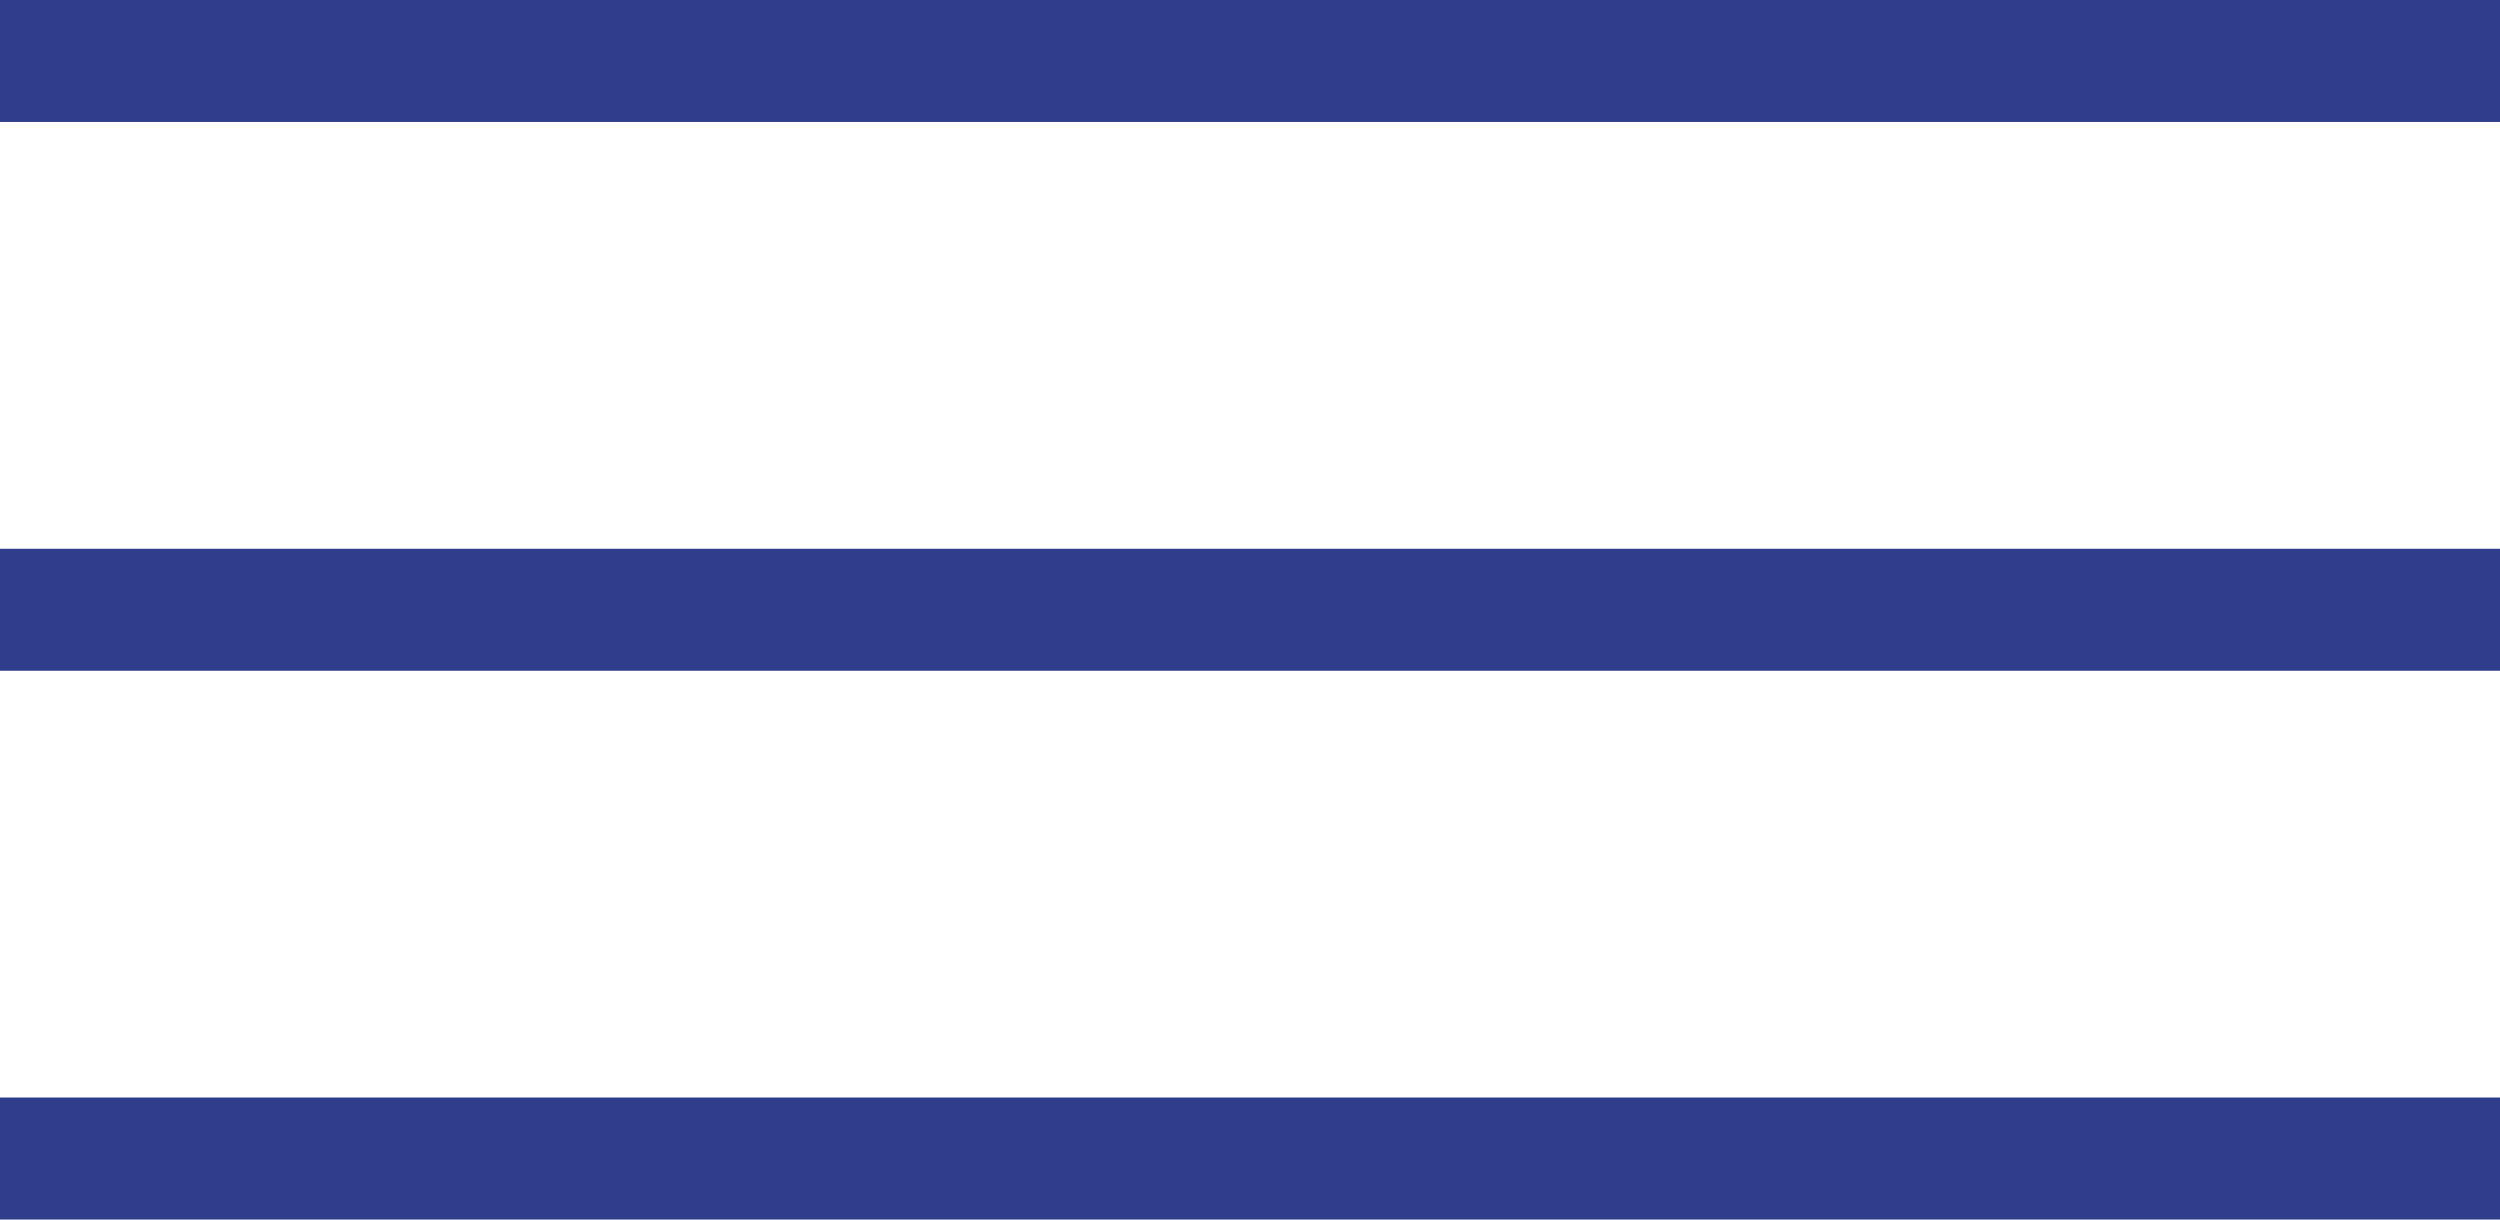
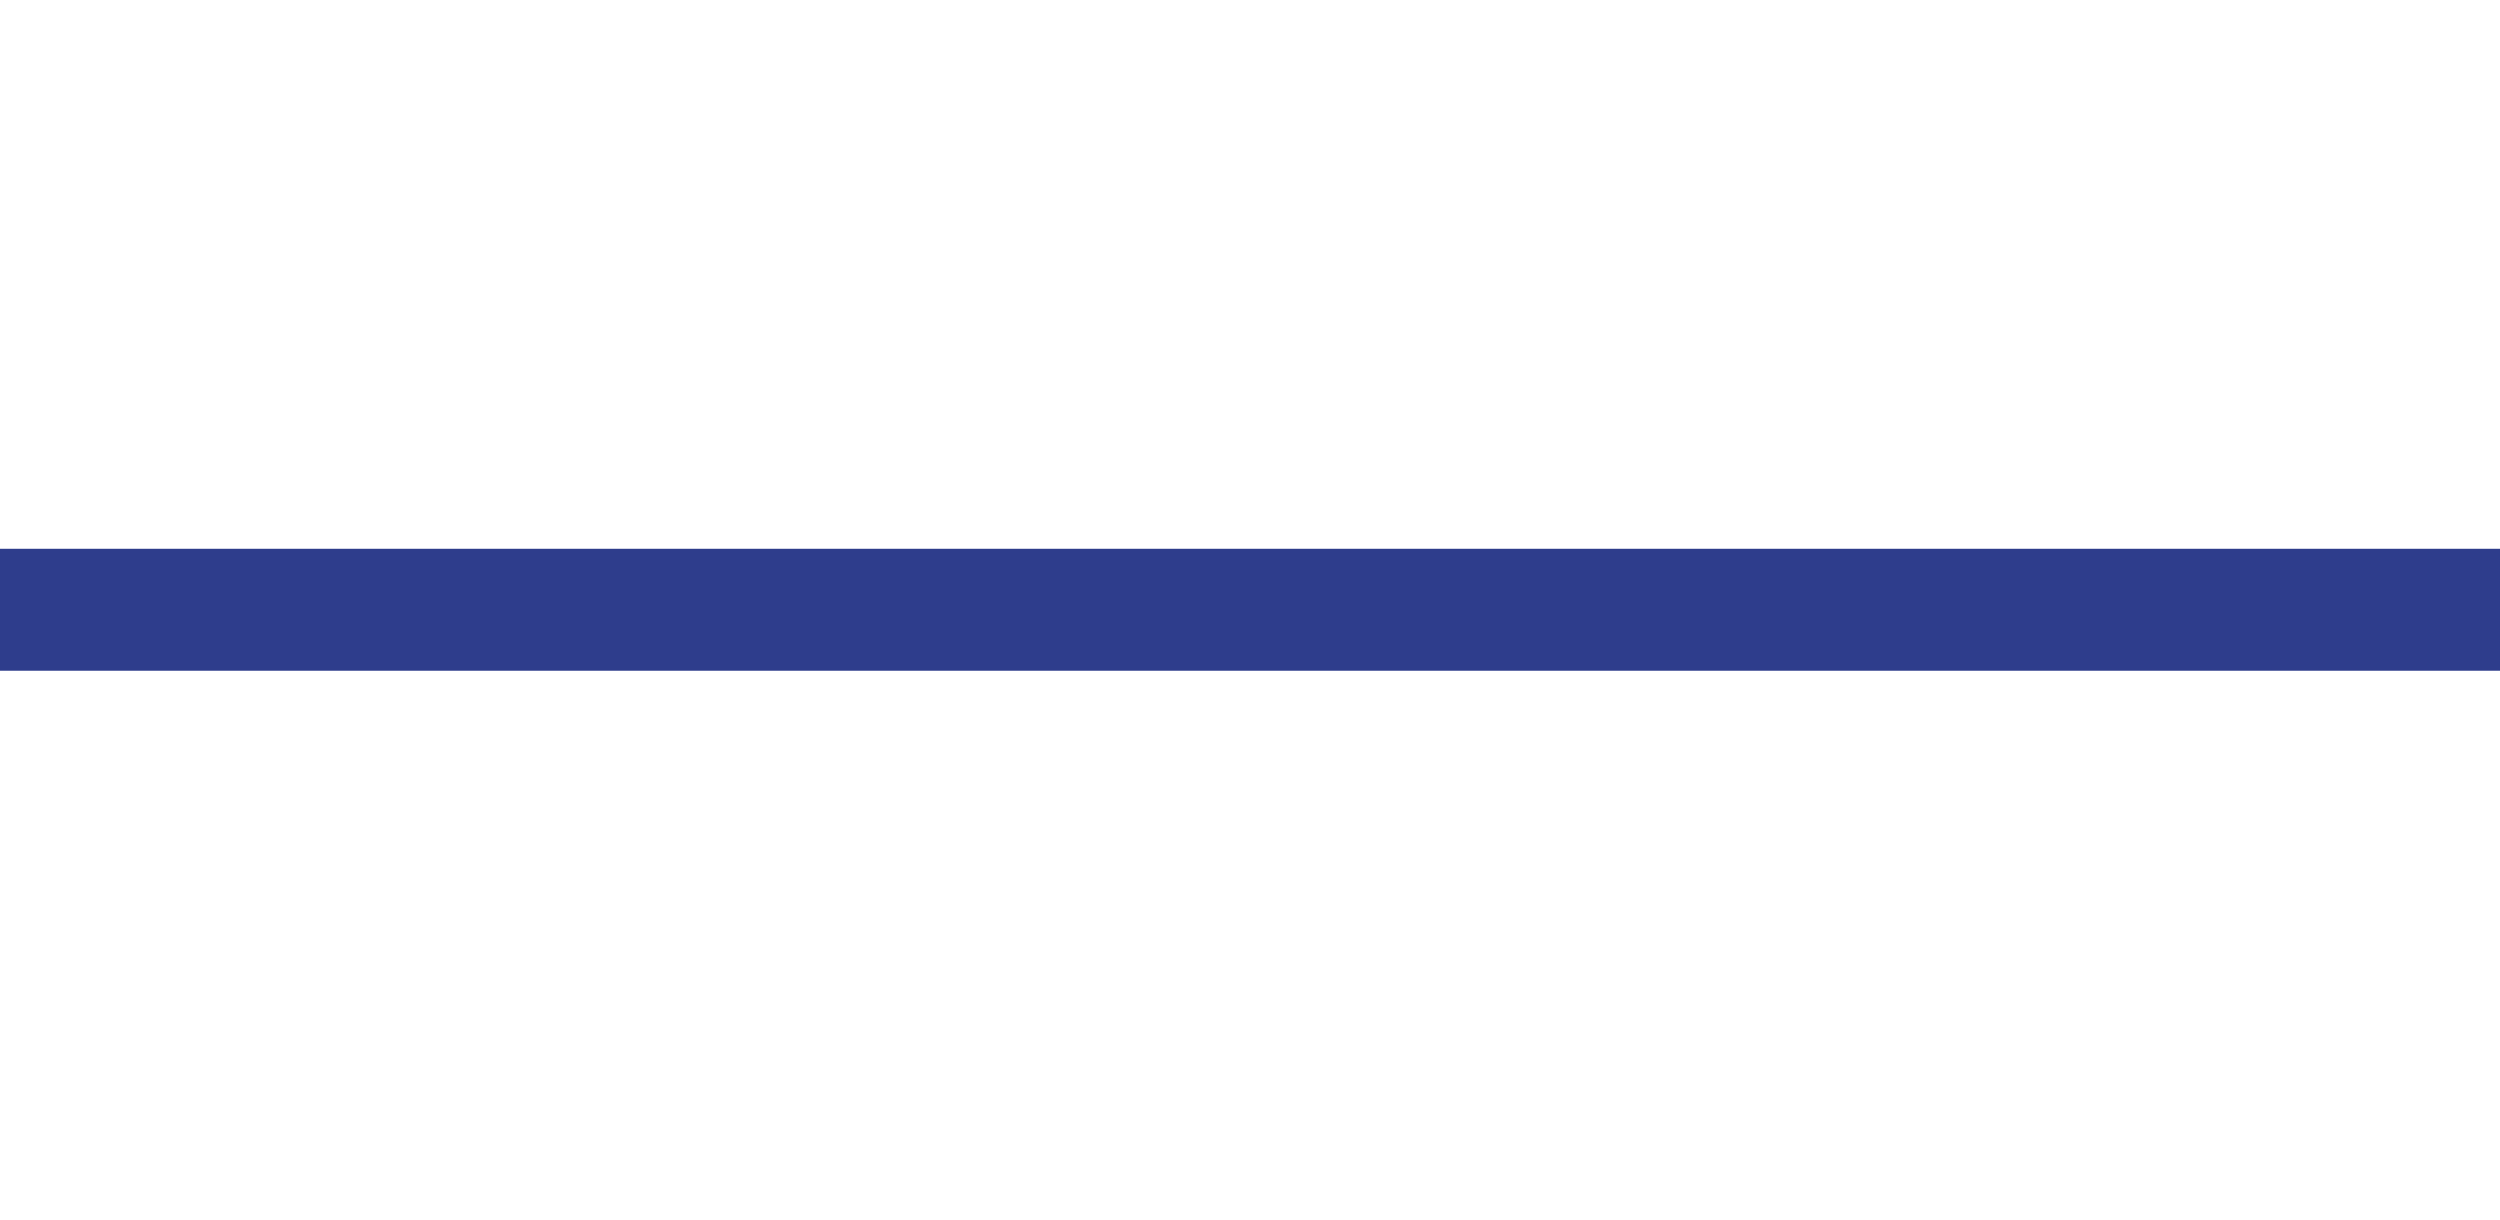
<svg xmlns="http://www.w3.org/2000/svg" width="41" height="20" viewBox="0 0 41 20" fill="none">
-   <line y1="1" x2="41" y2="1" stroke="#2E3D8C" stroke-width="2" />
  <line x1="-7.02811e-08" y1="10" x2="41" y2="10" stroke="#2E3D8C" stroke-width="2" />
-   <line y1="19" x2="41" y2="19" stroke="#2E3D8C" stroke-width="2" />
</svg>